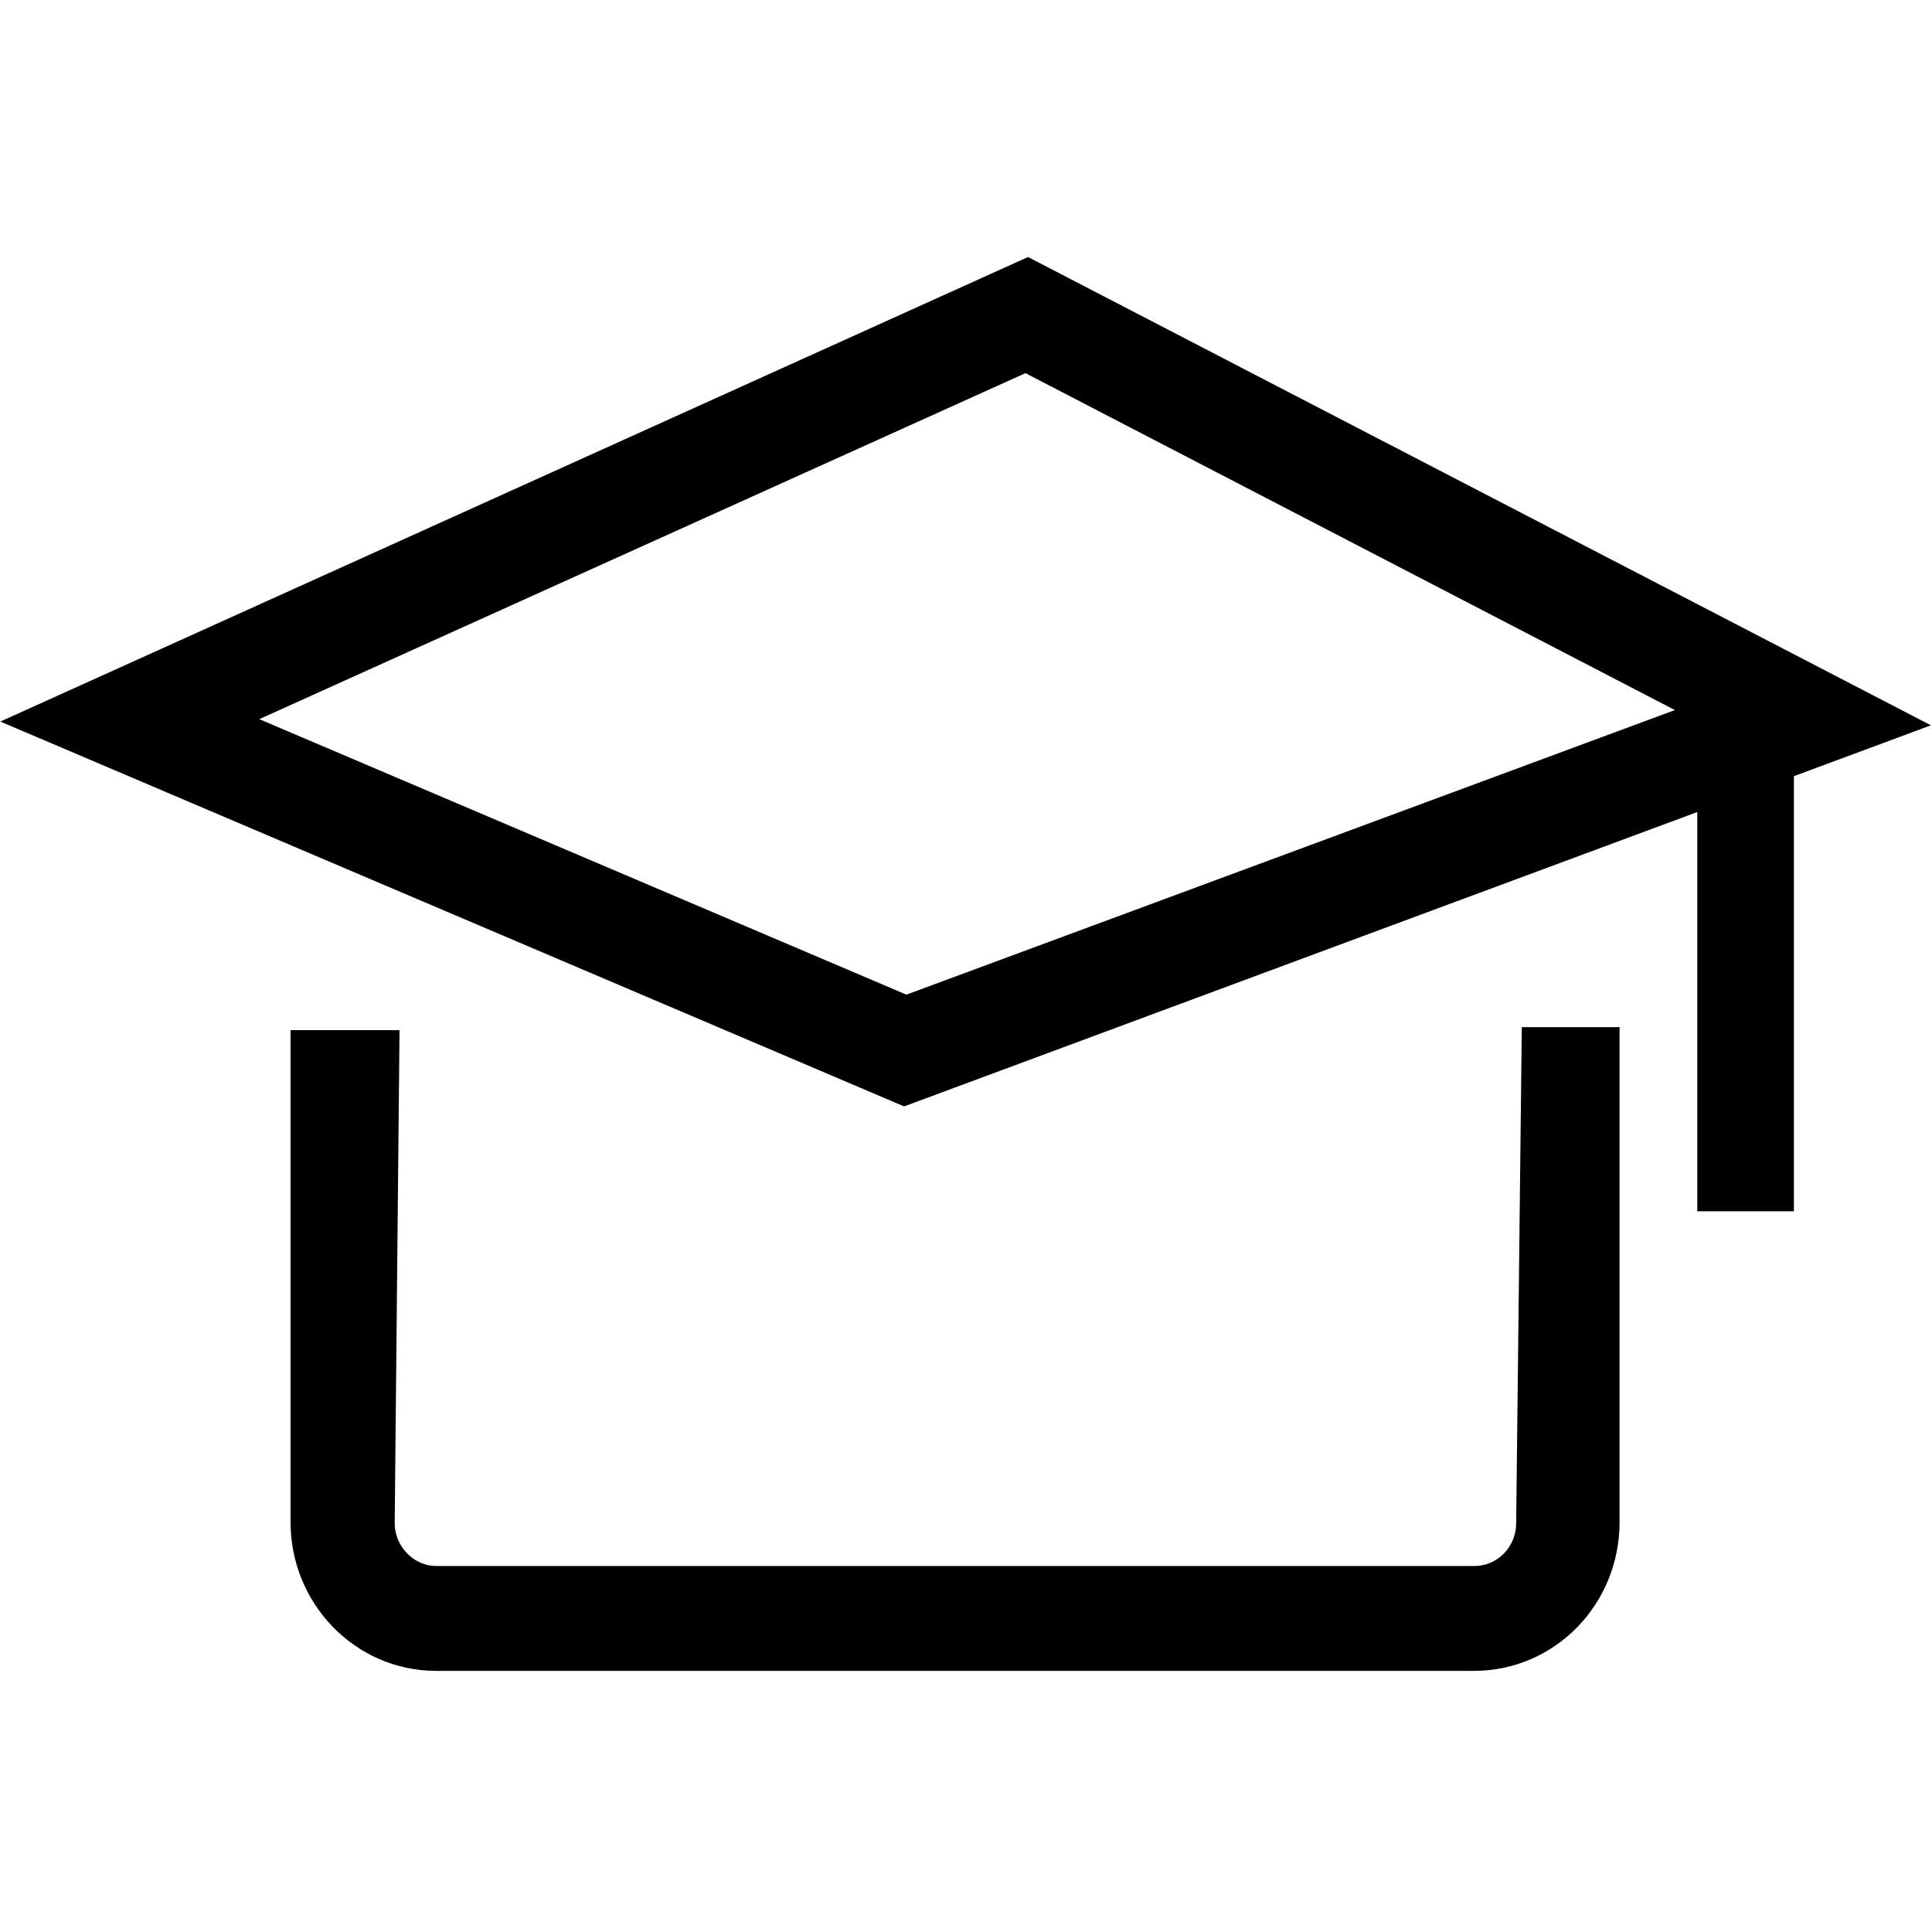
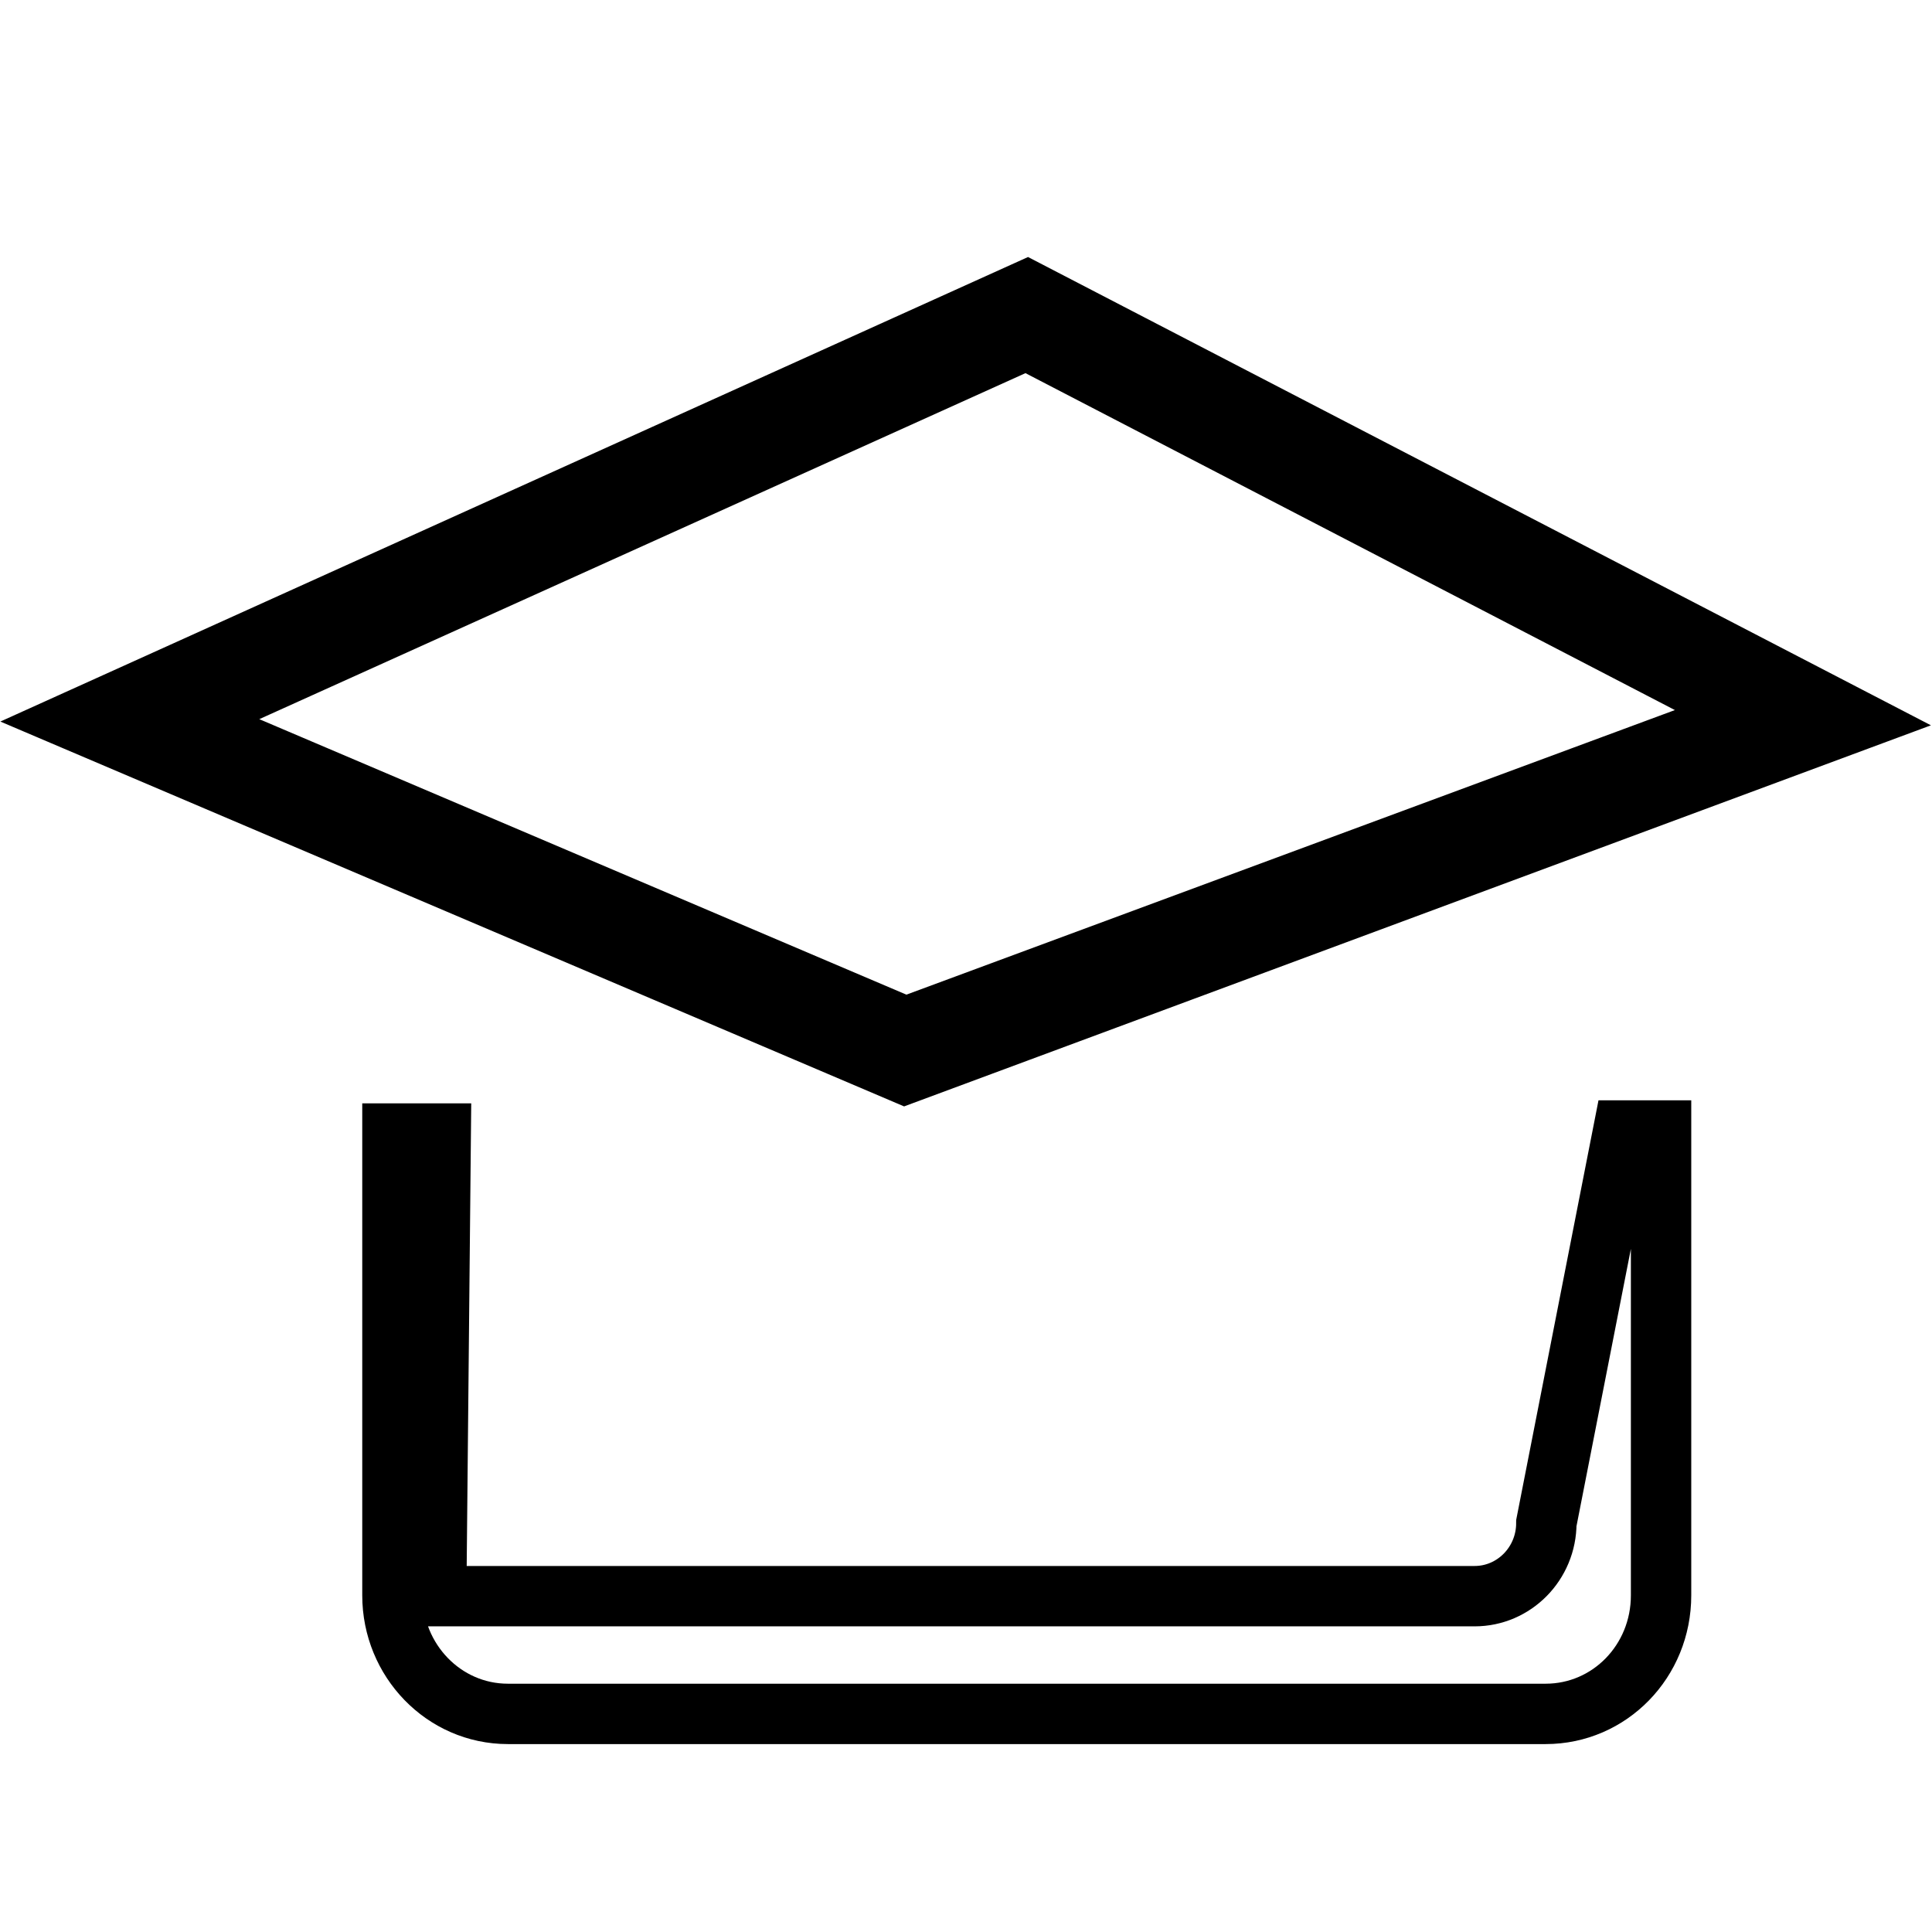
<svg xmlns="http://www.w3.org/2000/svg" version="1.1" x="0px" y="0px" viewBox="0 0 256 256" enable-background="new 0 0 256 256" xml:space="preserve">
  <g>
    <g>
-       <path stroke-width="8" fill-opacity="0" stroke="#000000" d="M204.9,201.8c0,5.4-4.3,9.7-9.5,9.7H57.8c-5.2,0-9.5-4.4-9.5-9.7l0.6-61.3l-6.4,0v61.2c0,8.6,6.8,15.7,15.3,15.7h137.5c8.5,0,15.3-7,15.3-15.7v-61.6h-5L204.9,201.8z M246,95.5l-109.9-57L10,95.5l109.9,46.8L246,95.5z M136,45l95.8,49.7L120,136.1L24.4,95.4L136,45z" />
-       <path stroke-width="8" fill-opacity="0" stroke="#000000" d="M228.9,101.8v54.7h4.8V99.9L228.9,101.8z" />
+       <path stroke-width="8" fill-opacity="0" stroke="#000000" d="M204.9,201.8c0,5.4-4.3,9.7-9.5,9.7H57.8l0.6-61.3l-6.4,0v61.2c0,8.6,6.8,15.7,15.3,15.7h137.5c8.5,0,15.3-7,15.3-15.7v-61.6h-5L204.9,201.8z M246,95.5l-109.9-57L10,95.5l109.9,46.8L246,95.5z M136,45l95.8,49.7L120,136.1L24.4,95.4L136,45z" />
    </g>
  </g>
</svg>